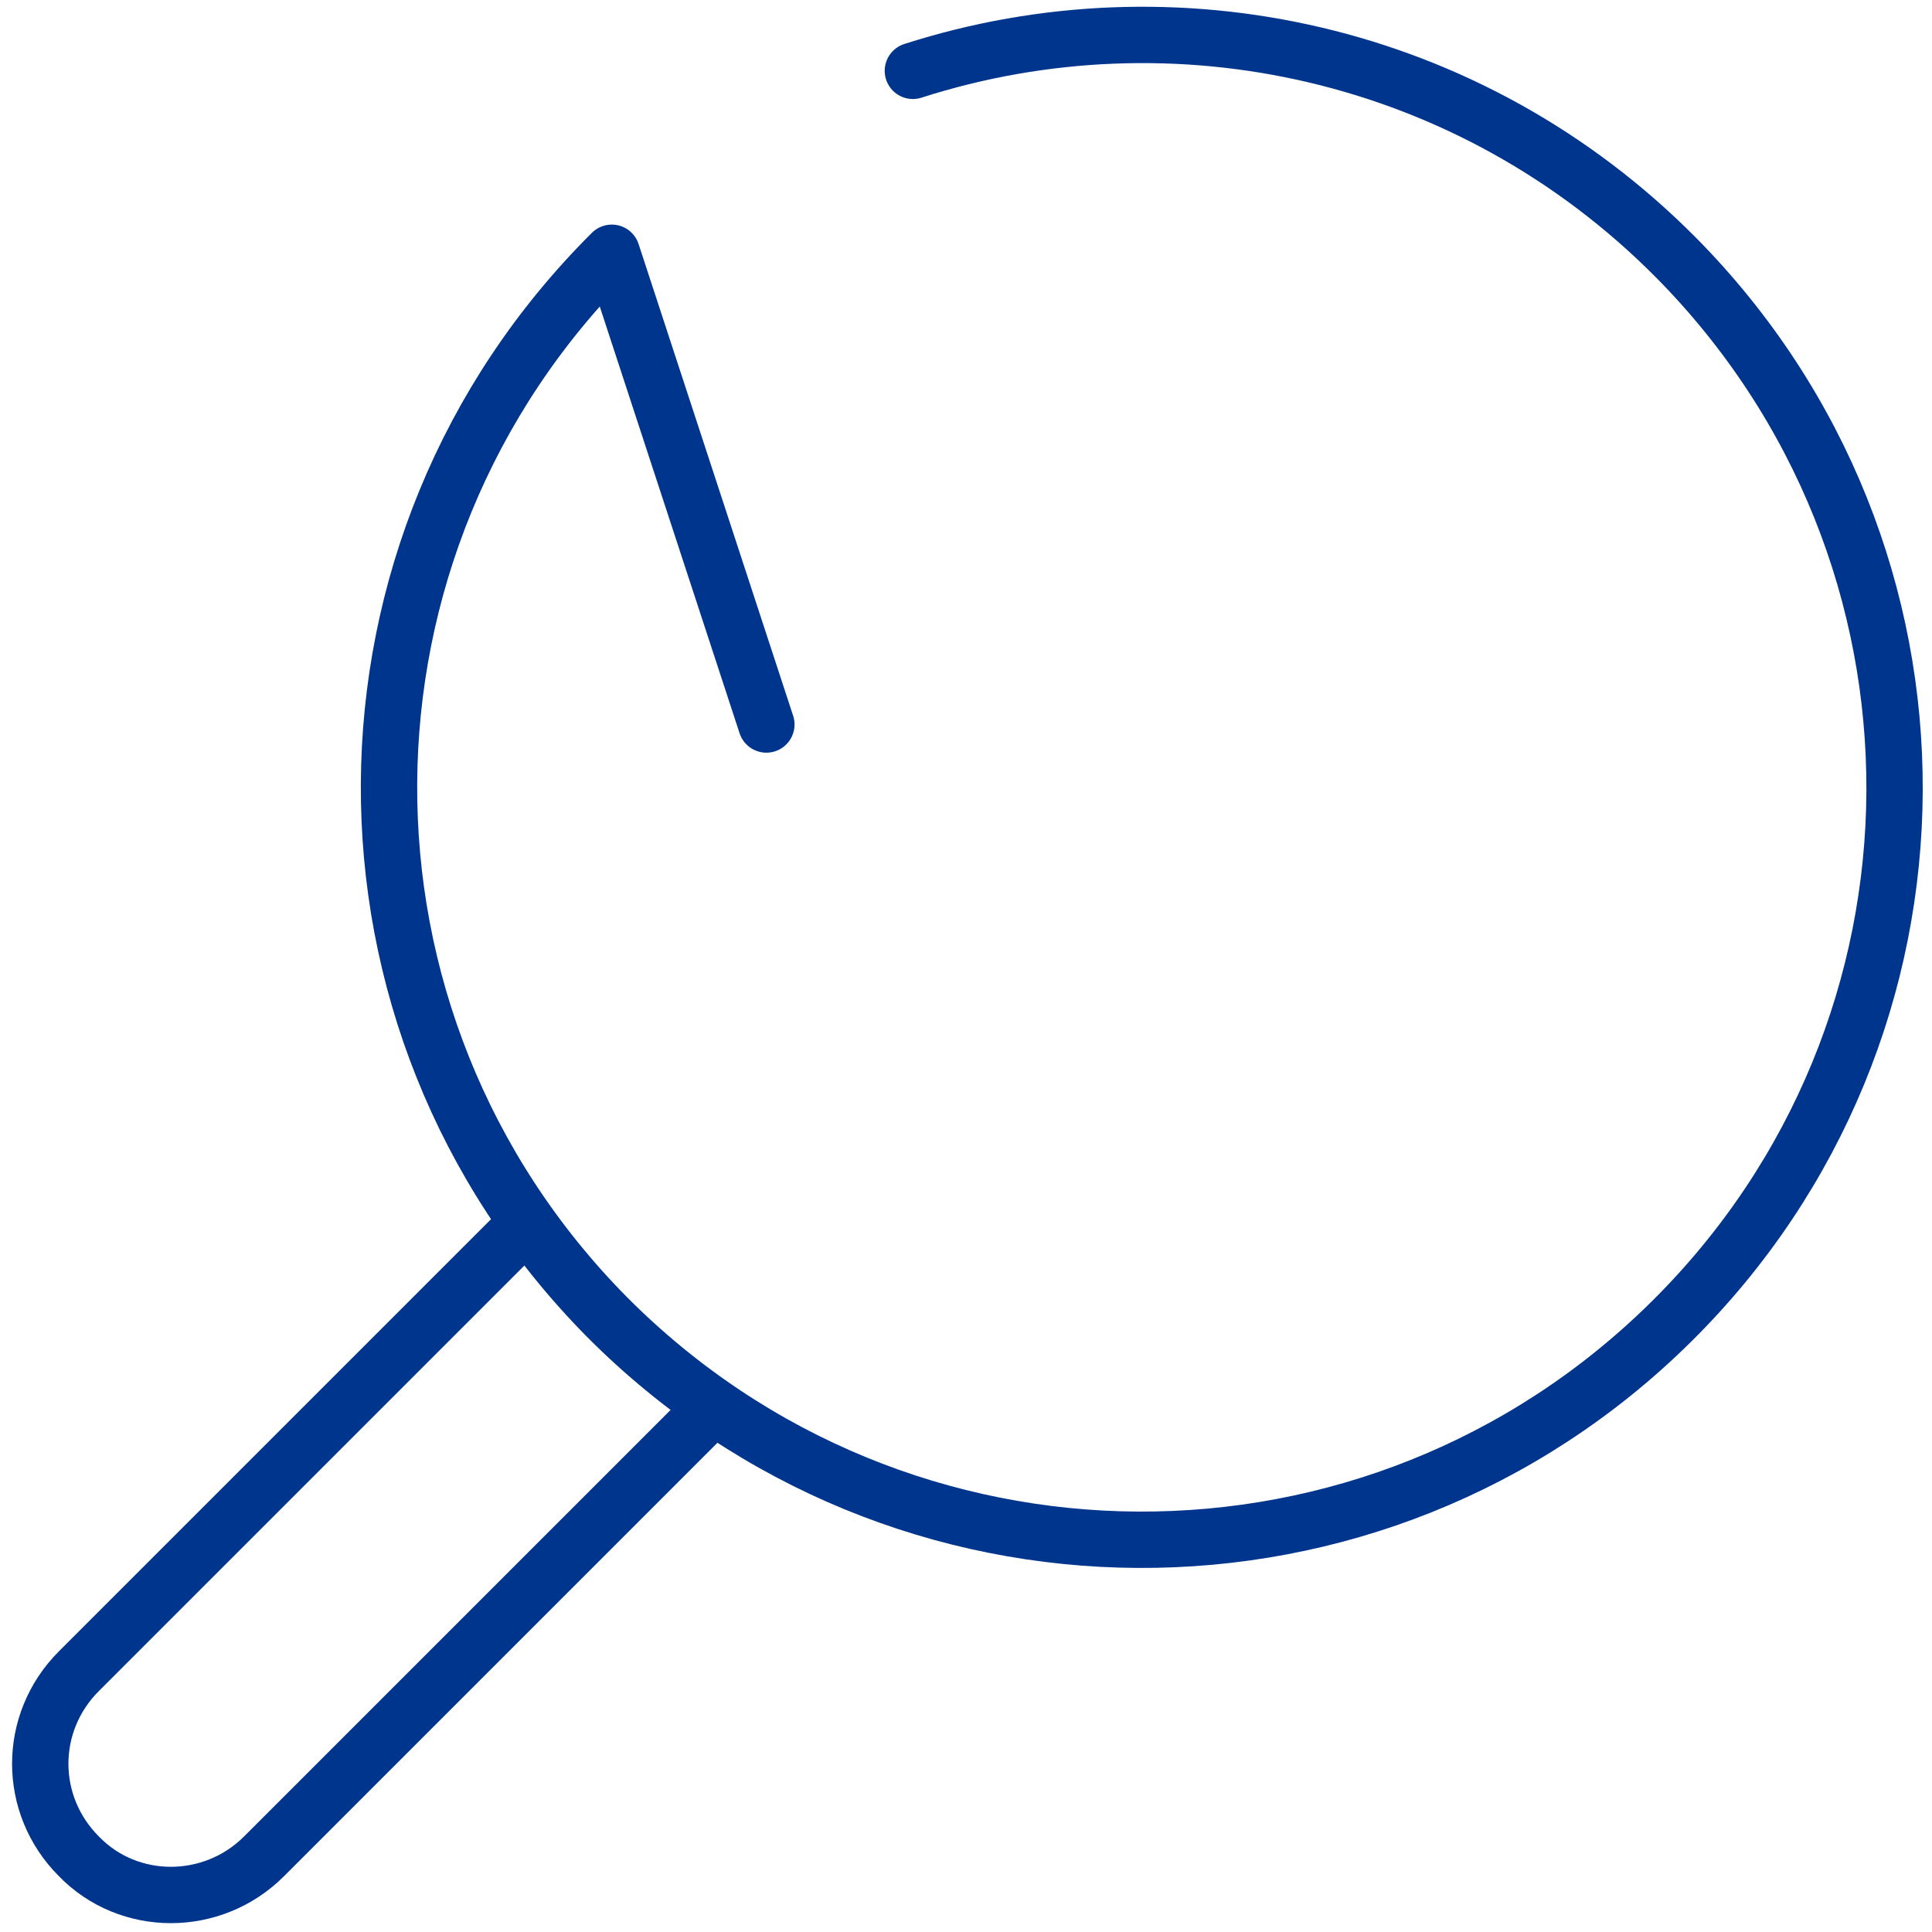
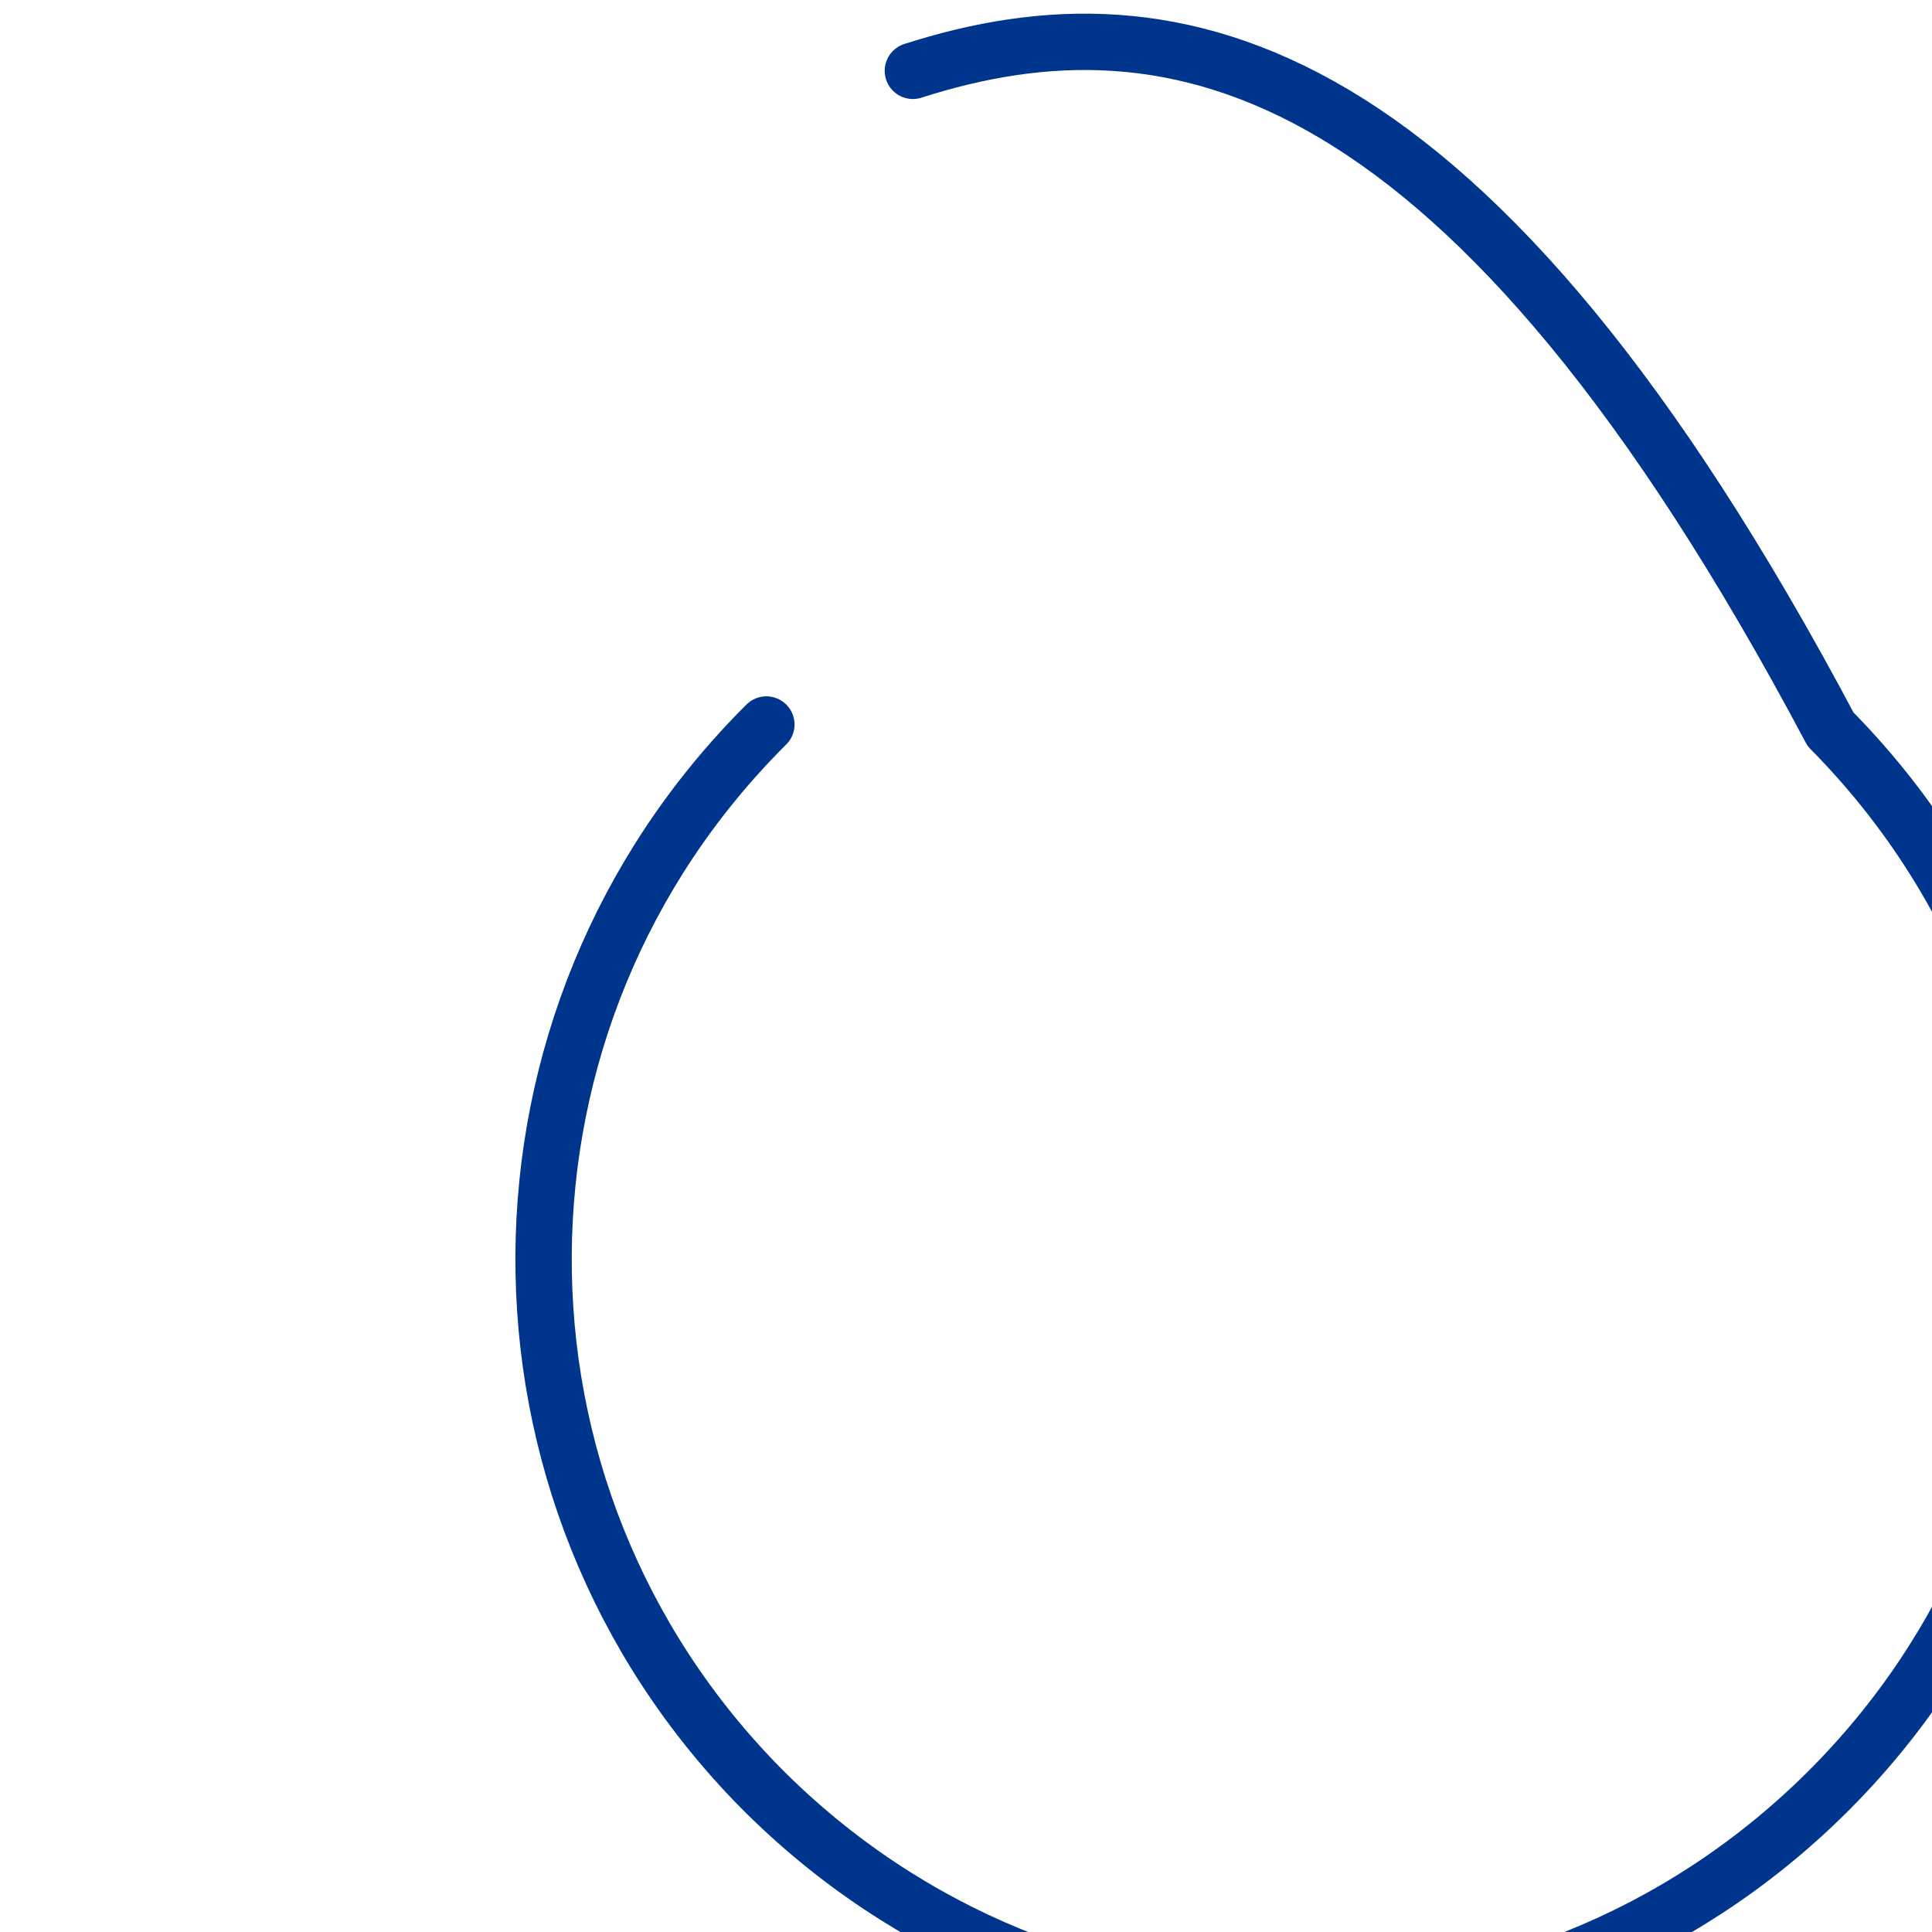
<svg xmlns="http://www.w3.org/2000/svg" version="1.1" id="Layer_1" x="0px" y="0px" viewBox="0 0 120 120" style="enable-background:new 0 0 120 120;" xml:space="preserve">
  <style type="text/css">
	.st0{fill:none;stroke:#00358E;stroke-width:3.5;stroke-miterlimit:10;}
	.st1{fill:none;stroke:#00358E;stroke-width:3.5;stroke-linecap:round;stroke-linejoin:round;}
</style>
  <g id="All_refined_icons">
    <g>
-       <path class="st0" d="M32.7,76L4.9,103.8c-3.2,3.2-3.2,8.3,0,11.5l0,0c3.1,3.2,8.3,3.2,11.5,0l27.8-27.8" />
-       <path class="st1" d="M47.6,45L38,15.7c-18.3,18.2-18.5,47.7-0.3,66.1c18.2,18.3,47.7,18.5,66.1,0.3s18.5-47.7,0.3-66.1    C91.3,3.1,72.9-0.8,56.7,4.4" />
+       <path class="st1" d="M47.6,45c-18.3,18.2-18.5,47.7-0.3,66.1c18.2,18.3,47.7,18.5,66.1,0.3s18.5-47.7,0.3-66.1    C91.3,3.1,72.9-0.8,56.7,4.4" />
    </g>
  </g>
</svg>